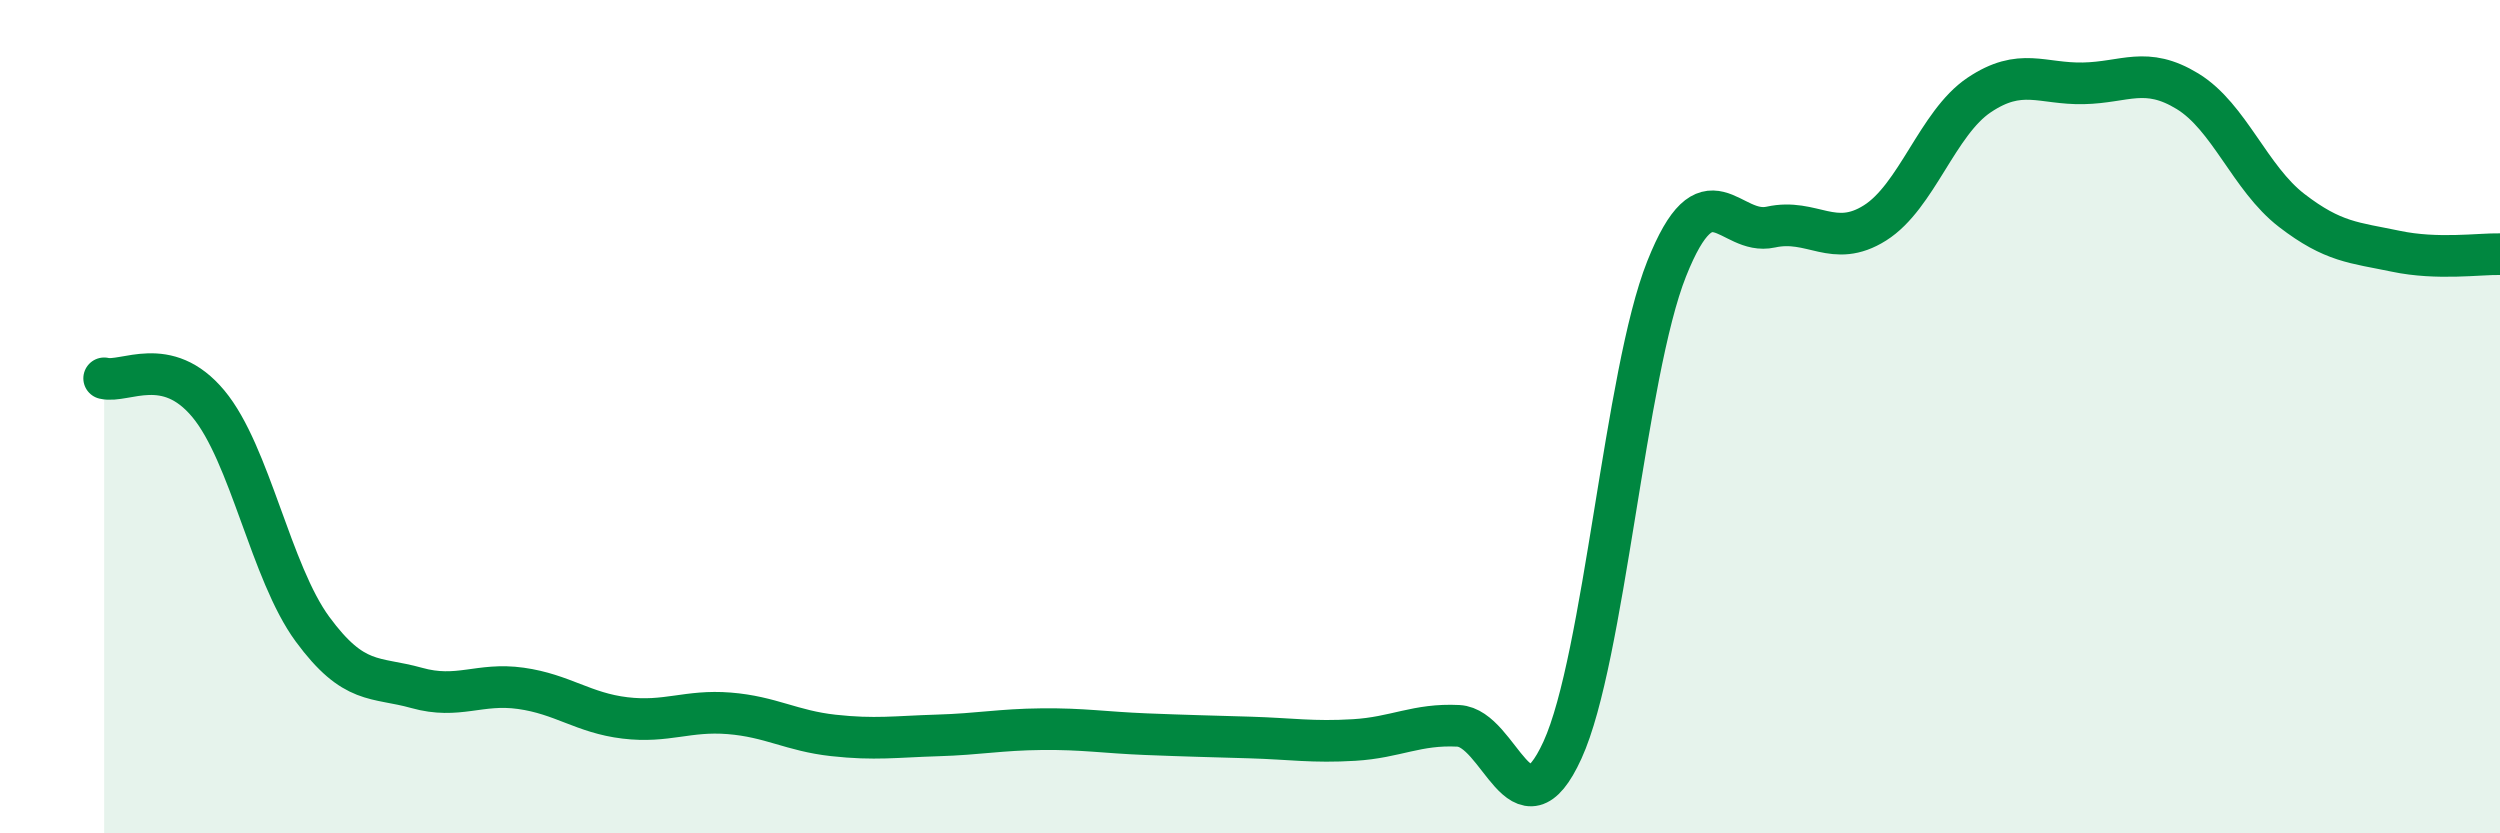
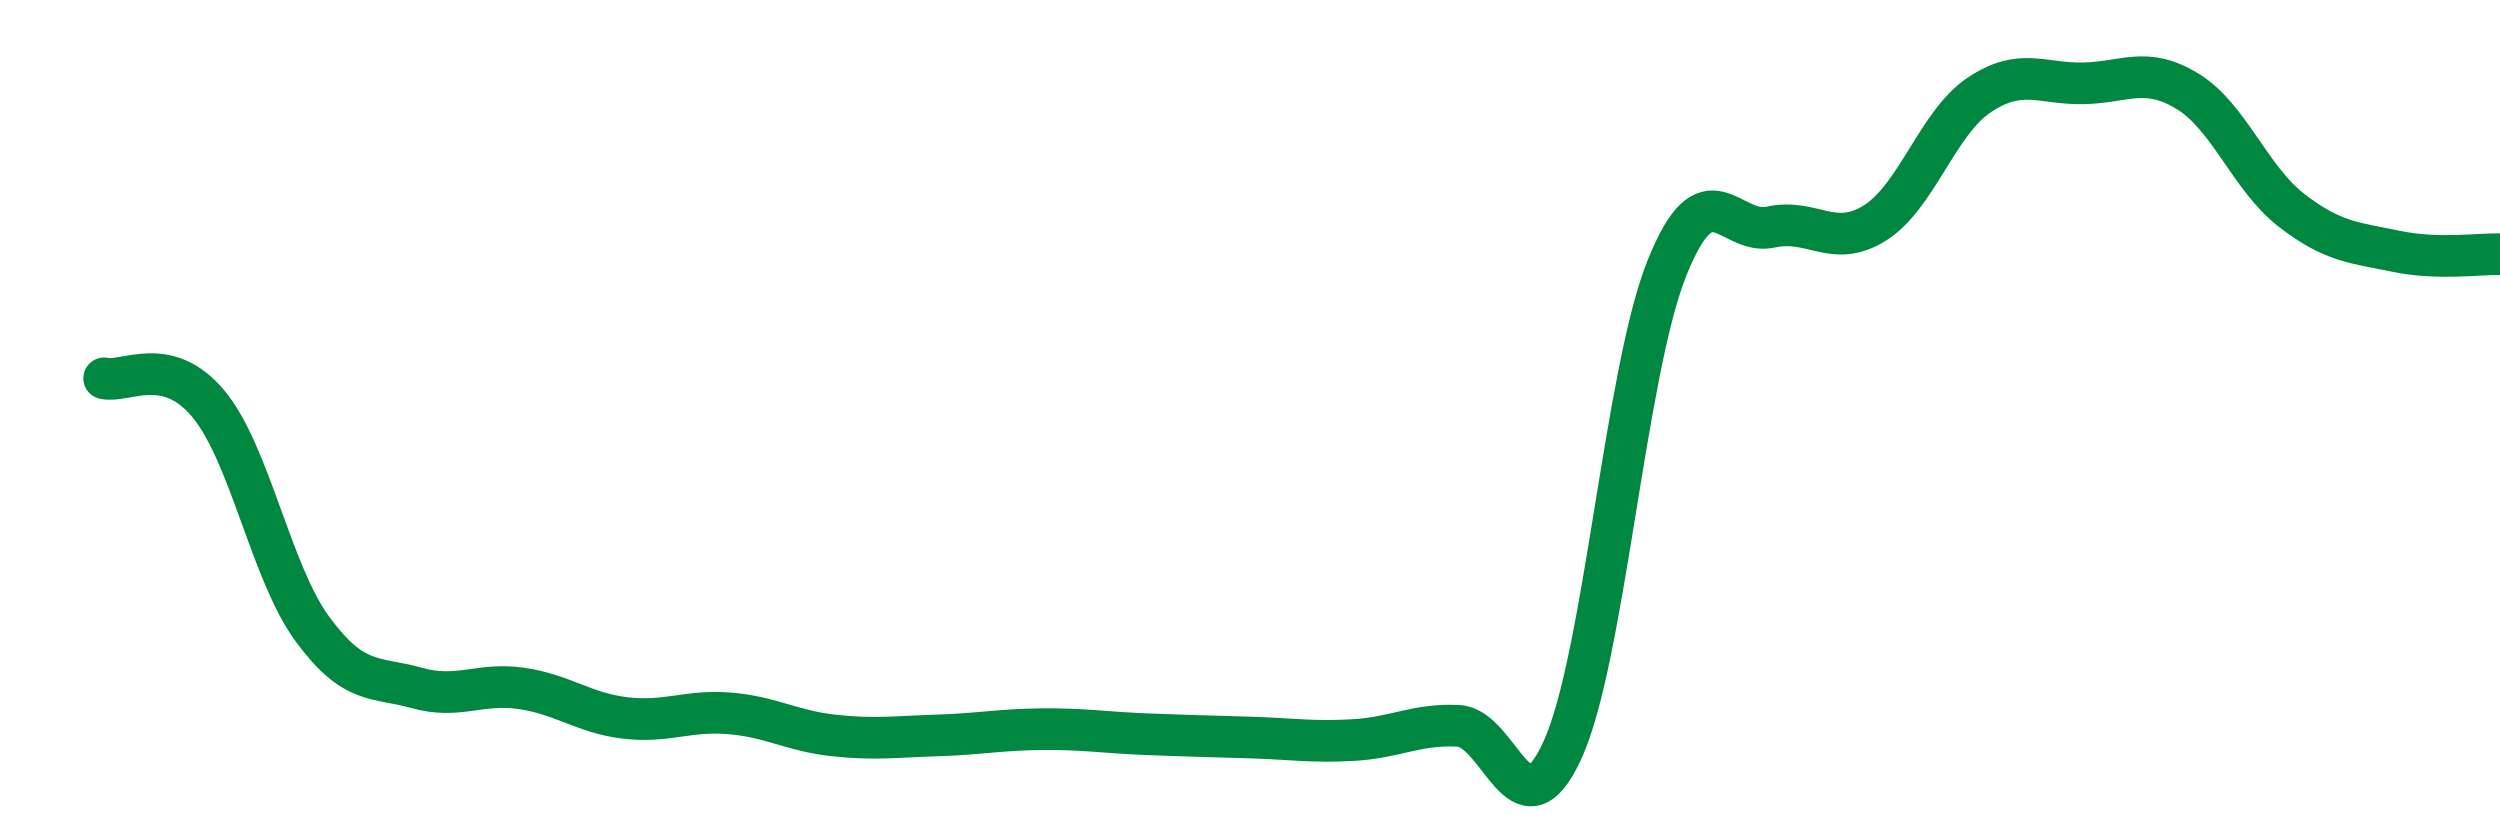
<svg xmlns="http://www.w3.org/2000/svg" width="60" height="20" viewBox="0 0 60 20">
-   <path d="M 2.5,9.08 C 3,9.2 4,8.49 5,9.69 C 6,10.89 6.5,13.74 7.5,15.1 C 8.5,16.46 9,16.23 10,16.51 C 11,16.79 11.5,16.38 12.5,16.52 C 13.5,16.66 14,17.11 15,17.23 C 16,17.35 16.5,17.04 17.5,17.12 C 18.5,17.2 19,17.54 20,17.65 C 21,17.76 21.5,17.68 22.5,17.65 C 23.5,17.62 24,17.51 25,17.5 C 26,17.49 26.5,17.58 27.5,17.62 C 28.5,17.66 29,17.67 30,17.7 C 31,17.73 31.5,17.82 32.5,17.76 C 33.5,17.7 34,17.37 35,17.42 C 36,17.47 36.5,20.19 37.5,18 C 38.5,15.81 39,8.96 40,6.45 C 41,3.94 41.5,5.67 42.5,5.45 C 43.5,5.23 44,5.98 45,5.35 C 46,4.72 46.5,2.95 47.5,2.28 C 48.5,1.61 49,2.02 50,2 C 51,1.98 51.5,1.58 52.5,2.19 C 53.5,2.8 54,4.28 55,5.05 C 56,5.82 56.5,5.82 57.5,6.03 C 58.5,6.24 59.5,6.09 60,6.1L60 20L2.5 20Z" fill="#008740" opacity="0.1" stroke-linecap="round" stroke-linejoin="round" />
  <path d="M 2.5,9.08 C 3,9.2 4,8.49 5,9.69 C 6,10.89 6.5,13.74 7.5,15.1 C 8.5,16.46 9,16.23 10,16.51 C 11,16.79 11.5,16.38 12.5,16.52 C 13.5,16.66 14,17.11 15,17.23 C 16,17.35 16.5,17.04 17.5,17.12 C 18.5,17.2 19,17.54 20,17.65 C 21,17.76 21.5,17.68 22.5,17.65 C 23.5,17.62 24,17.51 25,17.5 C 26,17.49 26.5,17.58 27.5,17.62 C 28.5,17.66 29,17.67 30,17.7 C 31,17.73 31.5,17.82 32.5,17.76 C 33.5,17.7 34,17.37 35,17.42 C 36,17.47 36.5,20.19 37.5,18 C 38.5,15.81 39,8.96 40,6.45 C 41,3.94 41.5,5.67 42.5,5.45 C 43.5,5.23 44,5.98 45,5.35 C 46,4.72 46.5,2.95 47.5,2.28 C 48.5,1.61 49,2.02 50,2 C 51,1.98 51.5,1.58 52.5,2.19 C 53.5,2.8 54,4.28 55,5.05 C 56,5.82 56.5,5.82 57.5,6.03 C 58.5,6.24 59.5,6.09 60,6.1" stroke="#008740" stroke-width="1" fill="none" stroke-linecap="round" stroke-linejoin="round" />
</svg>